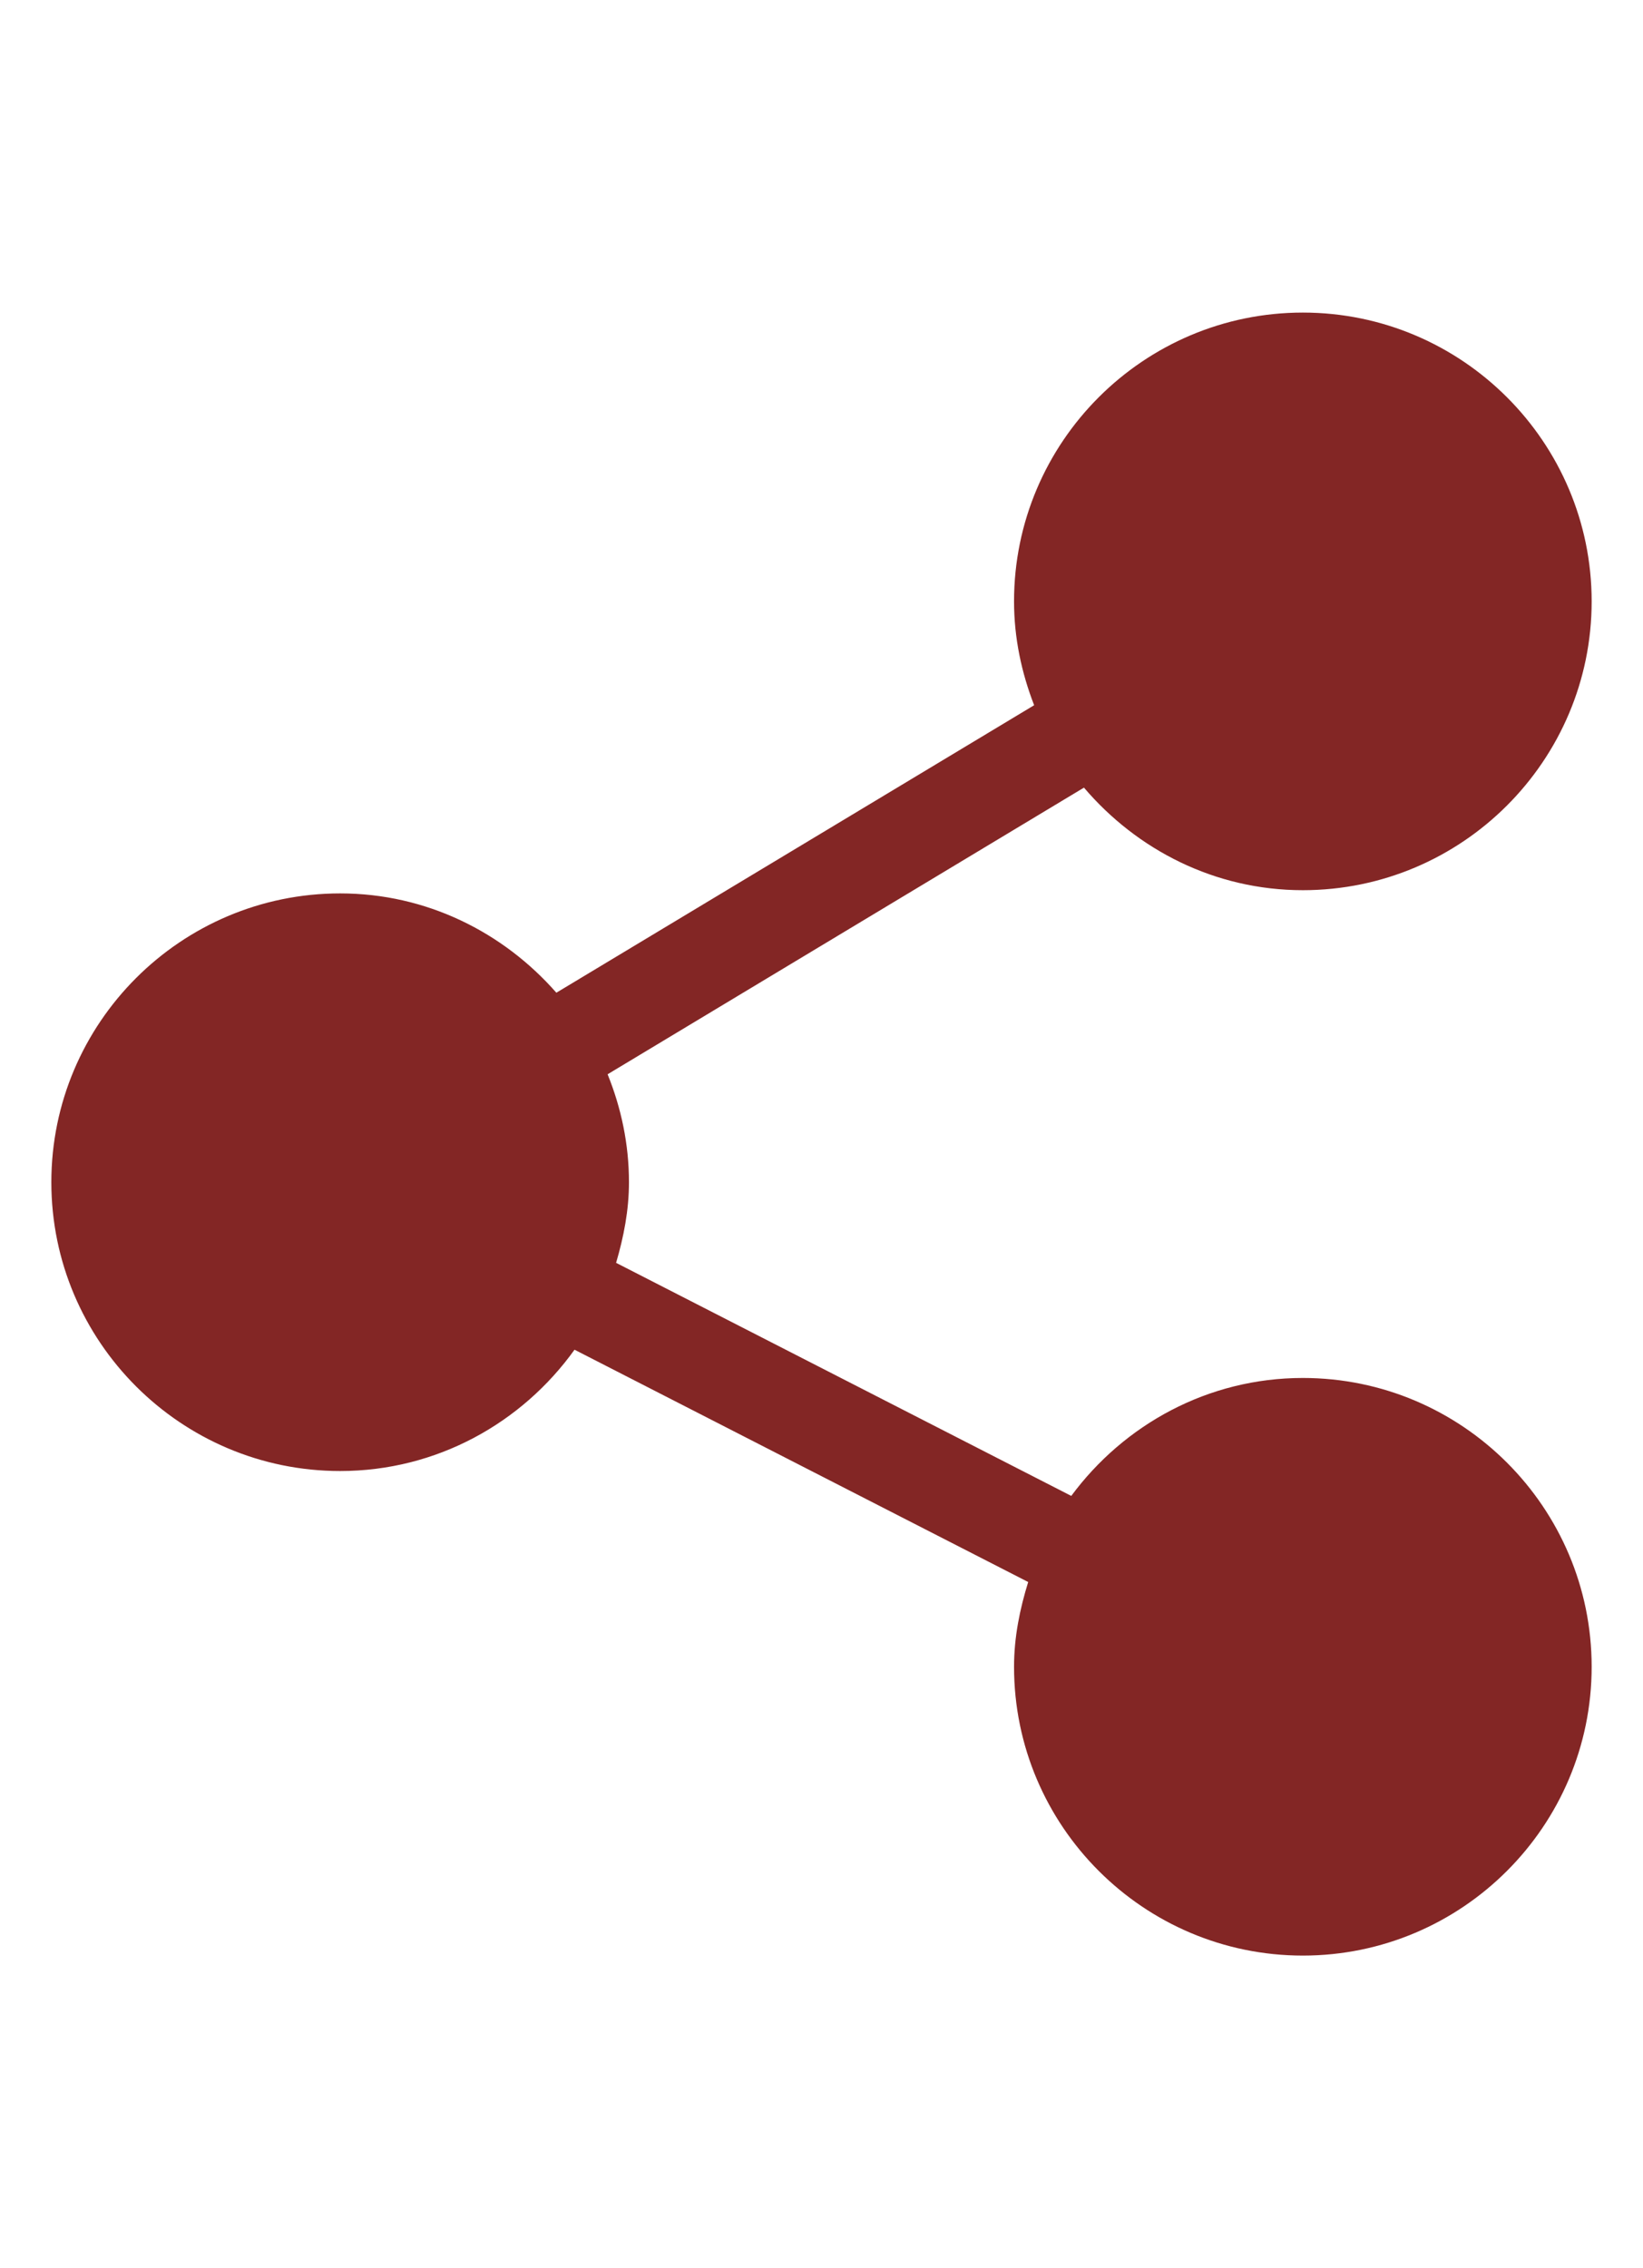
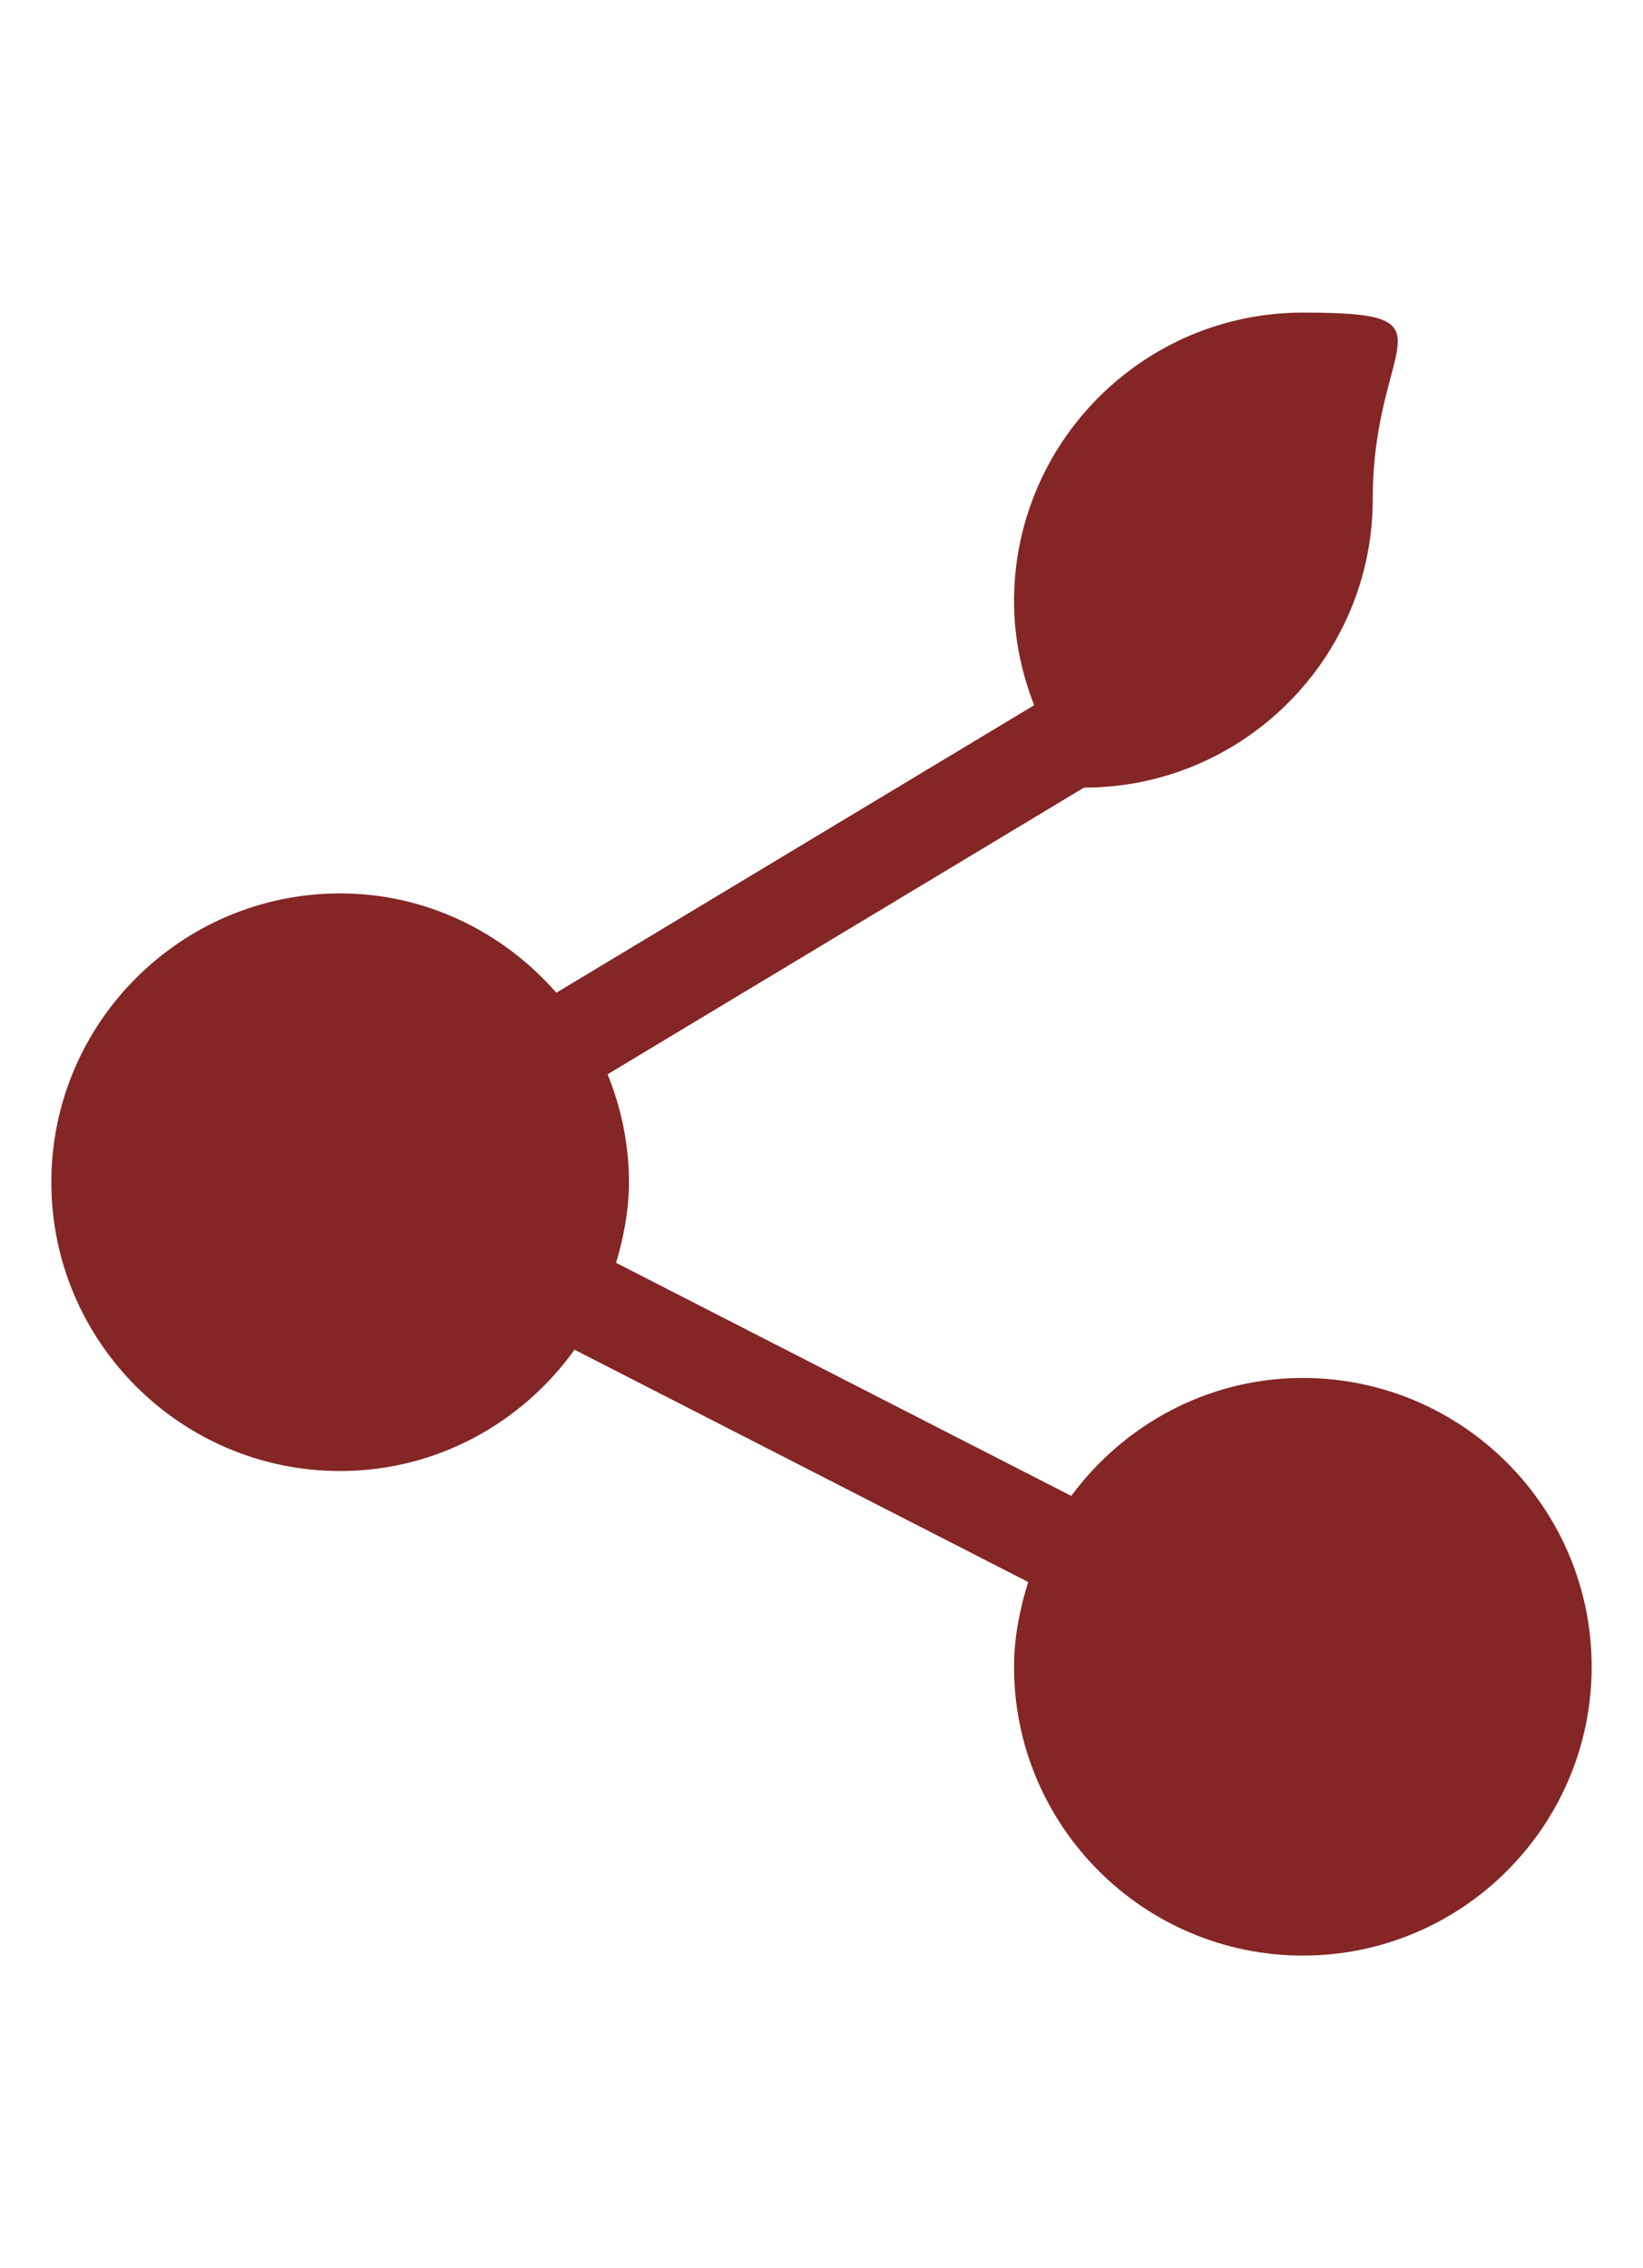
<svg xmlns="http://www.w3.org/2000/svg" version="1.1" id="Capa_1" x="0px" y="0px" width="841px" height="1161px" viewBox="0 0 841 1161" enable-background="new 0 0 841 1161" xml:space="preserve">
  <g>
    <g>
-       <path fill="#832625" d="M666.887,705.336c-48.688,0-91.592,23.95-118.54,60.373L315.359,646.407    c3.868-13.185,6.587-26.85,6.587-41.268c0-19.557-4.01-38.149-10.936-55.25l243.832-146.728    c27.135,31.846,67.021,52.503,112.045,52.503c81.52,0,147.832-66.313,147.832-147.832S748.406,160,666.887,160    s-147.832,66.313-147.832,147.832c0,18.786,3.868,36.606,10.286,53.151L284.782,508.141    c-27.112-30.9-66.423-50.835-110.669-50.835c-81.52,0-147.832,66.313-147.832,147.832s66.313,147.832,147.832,147.832    c49.491,0,93.119-24.653,119.966-62.099L526.3,809.786c-4.277,13.807-7.245,28.188-7.245,43.382    c0,81.52,66.313,147.832,147.832,147.832s147.832-66.313,147.832-147.832S748.406,705.336,666.887,705.336z" />
+       <path fill="#832625" d="M666.887,705.336c-48.688,0-91.592,23.95-118.54,60.373L315.359,646.407    c3.868-13.185,6.587-26.85,6.587-41.268c0-19.557-4.01-38.149-10.936-55.25l243.832-146.728    c81.52,0,147.832-66.313,147.832-147.832S748.406,160,666.887,160    s-147.832,66.313-147.832,147.832c0,18.786,3.868,36.606,10.286,53.151L284.782,508.141    c-27.112-30.9-66.423-50.835-110.669-50.835c-81.52,0-147.832,66.313-147.832,147.832s66.313,147.832,147.832,147.832    c49.491,0,93.119-24.653,119.966-62.099L526.3,809.786c-4.277,13.807-7.245,28.188-7.245,43.382    c0,81.52,66.313,147.832,147.832,147.832s147.832-66.313,147.832-147.832S748.406,705.336,666.887,705.336z" />
    </g>
  </g>
</svg>